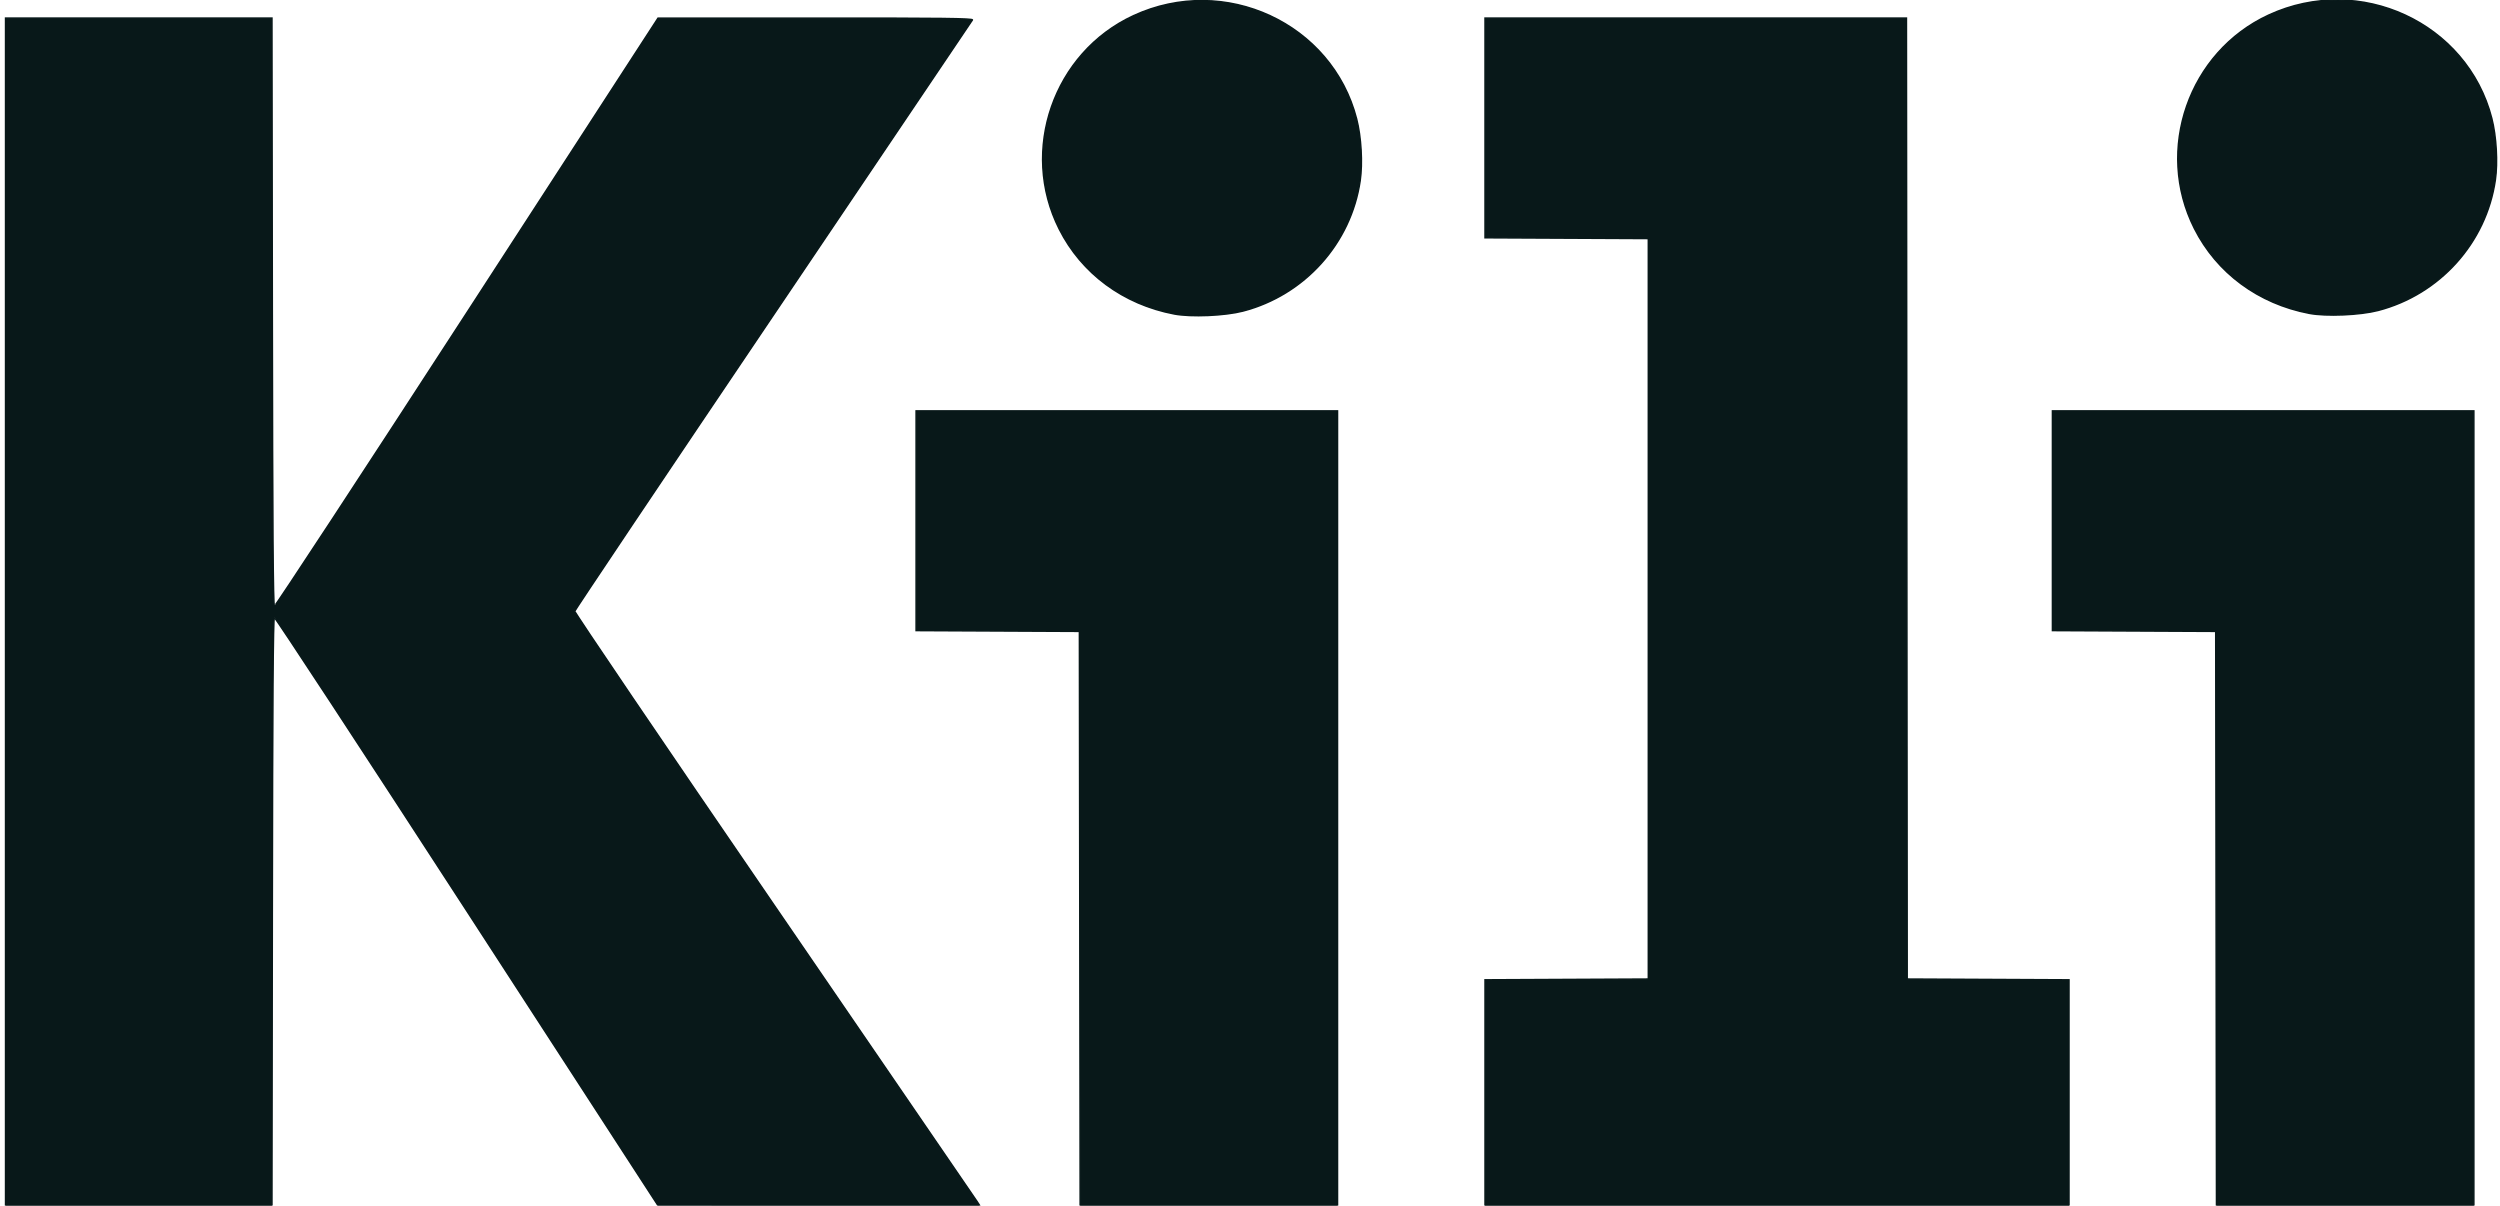
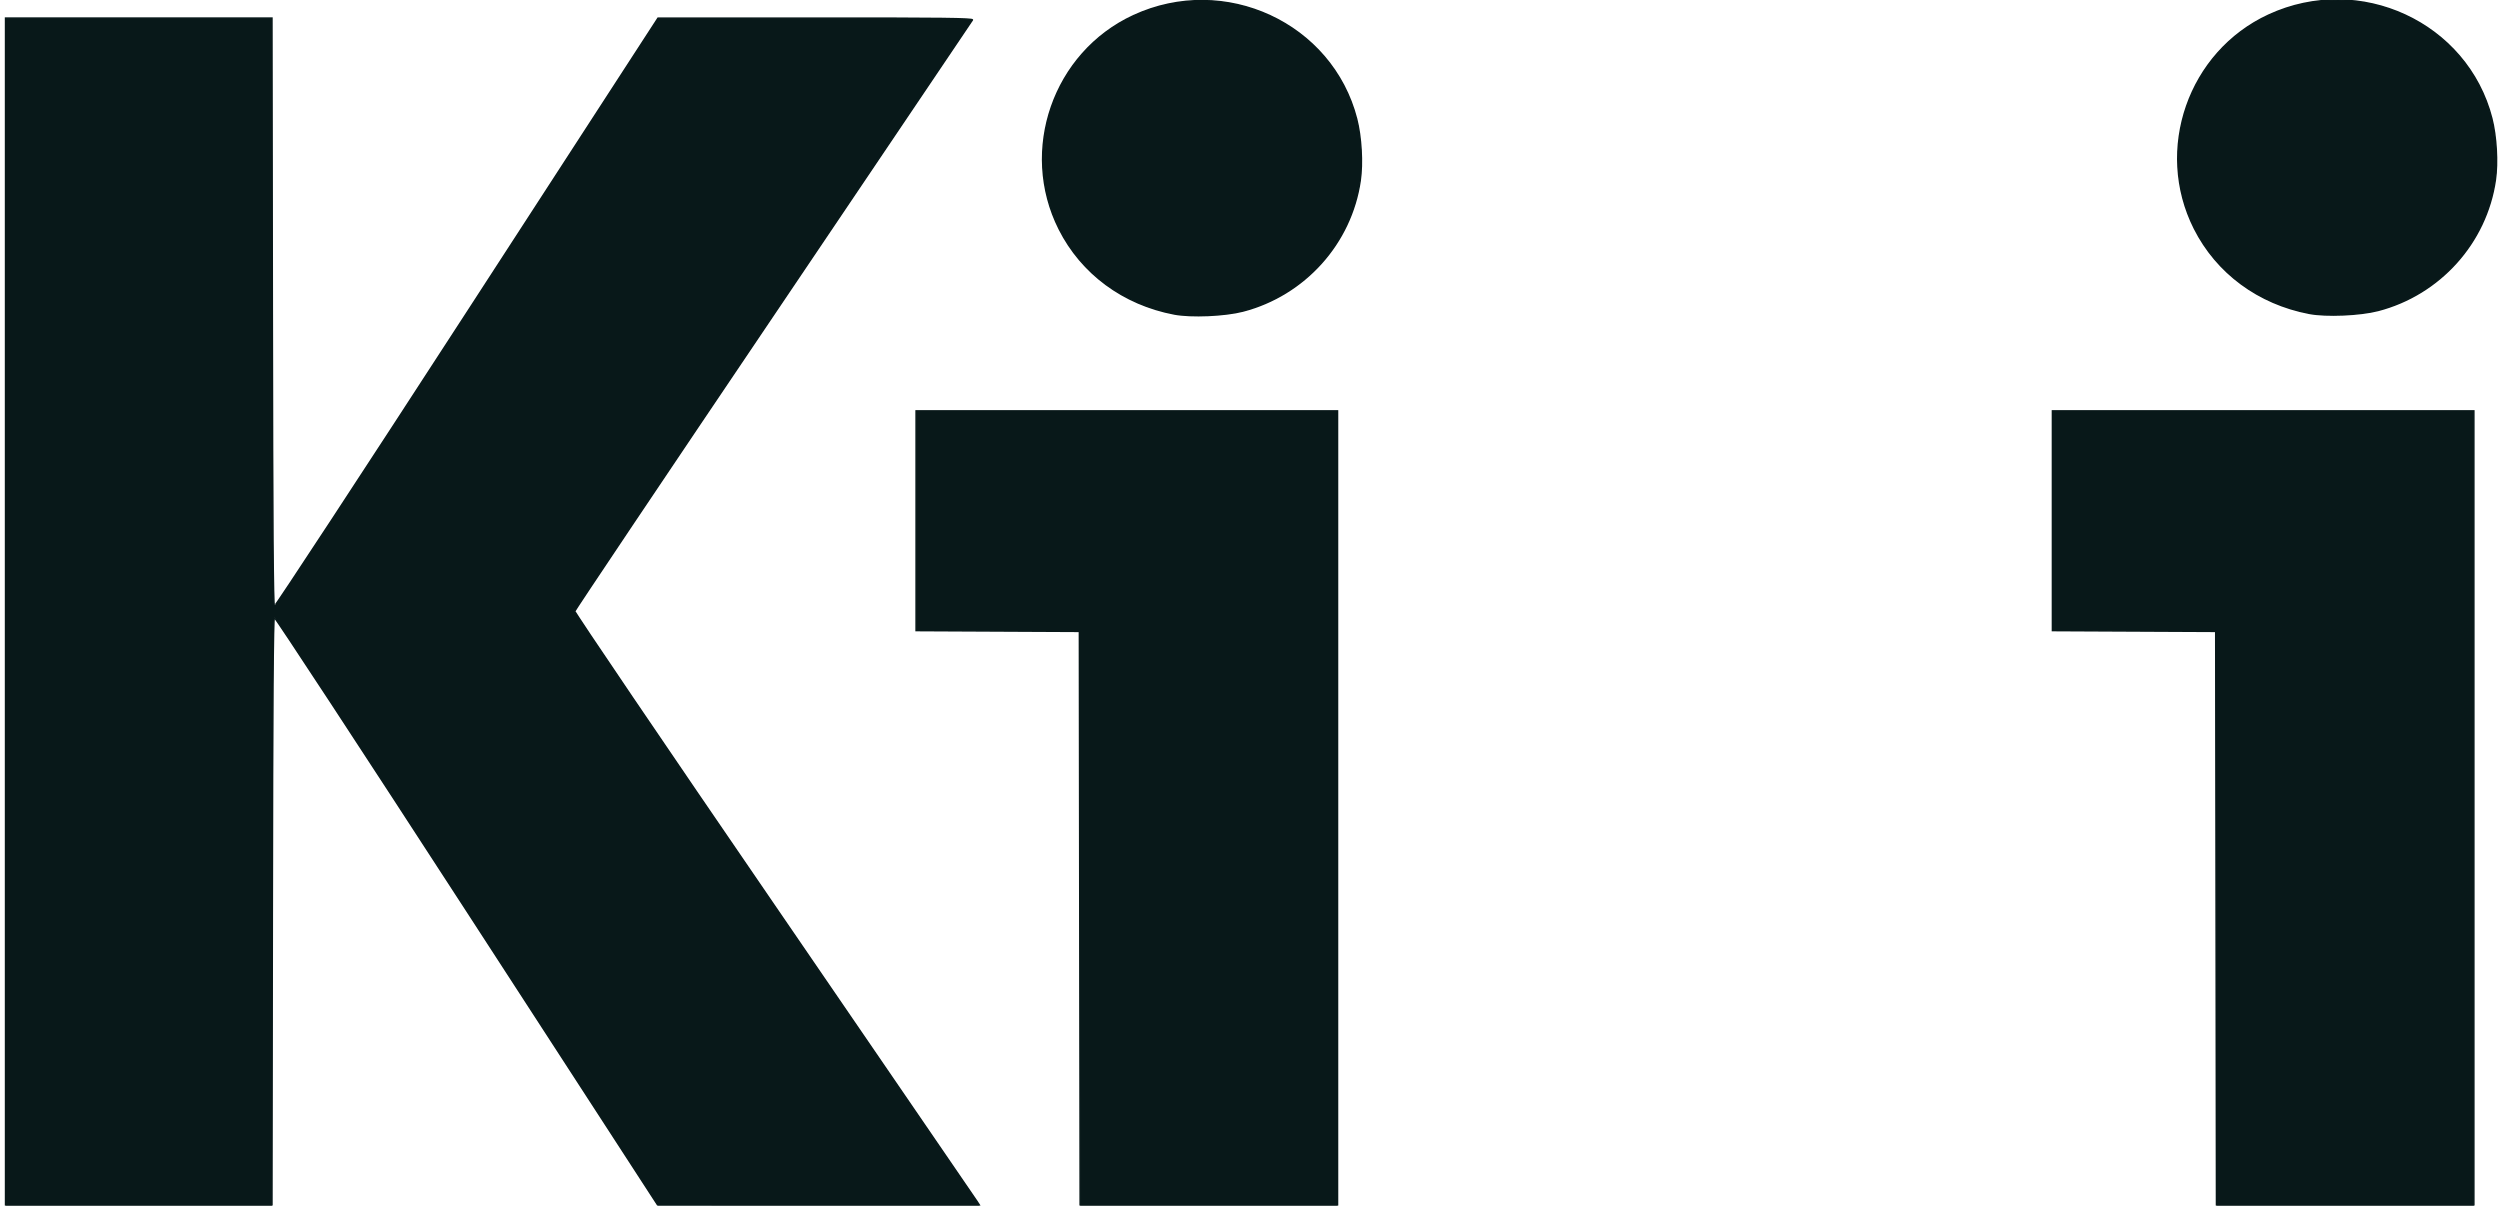
<svg xmlns="http://www.w3.org/2000/svg" width="450" height="217" viewBox="0 0 450 217" fill="none">
  <g clip-path="url(#clip0_64_353)">
    <path d="M1 110.126V3.251H24.975H48.95L49.018 56.124C49.069 95.235 49.167 109.023 49.394 109.099C49.563 109.155 65.168 85.368 84.071 56.237L118.44 3.273L146.834 3.262C169.476 3.253 175.188 3.32 175.031 3.59C174.923 3.776 158.793 27.696 139.187 56.745C119.581 85.794 103.503 109.764 103.458 110.013C103.412 110.263 119.449 133.913 139.379 162.987C159.181 191.875 175.598 215.845 175.862 216.255L176.342 217L147.391 216.994L118.44 216.988L84.062 164.021C65.154 134.89 49.55 111.1 49.385 111.155C49.17 111.226 49.068 125.926 49.018 164.127L48.95 217H24.975H1V110.126Z" fill="#081819" stroke="#081819" stroke-width="0.271" />
-     <path d="M267.305 196.684V176.368L282.002 176.298L296.699 176.228V109.584V42.94L282.002 42.869L267.305 42.799V23.025V3.251H305.232H343.159L343.227 89.739L343.295 176.228L357.857 176.298L372.418 176.368V196.684V217H319.861H267.305V196.684Z" fill="#081819" stroke="#081819" stroke-width="0.271" />
    <path d="M194.361 165.324L194.292 113.647L179.595 113.577L164.898 113.507V93.733V73.959H202.826H240.754V145.48V217H217.592H194.429L194.361 165.324Z" fill="#081819" stroke="#081819" stroke-width="0.271" />
    <path d="M398.9 165.324L398.831 113.647L384.134 113.577L369.438 113.507V93.733V73.959H407.365H445.293V145.48V217H422.131H398.968L398.9 165.324Z" fill="#081819" stroke="#081819" stroke-width="0.271" />
    <path d="M211.347 56.513C202.189 54.765 194.695 49.231 190.665 41.239C183.517 27.061 189.64 9.475 204.04 2.821C220.426 -4.749 239.758 4.195 244.192 21.399C245.024 24.629 245.296 29.353 244.832 32.525C243.183 43.804 234.826 53.099 223.737 55.99C220.488 56.837 214.392 57.094 211.347 56.513Z" fill="#081819" stroke="#081819" stroke-width="0.271" />
    <path d="M415.675 56.403C406.517 54.656 399.023 49.121 394.994 41.129C387.845 26.952 393.968 9.365 408.368 2.712C424.754 -4.859 444.086 4.086 448.52 21.29C449.352 24.519 449.624 29.243 449.16 32.416C447.511 43.695 439.154 52.99 428.065 55.88C424.817 56.727 418.72 56.984 415.675 56.403Z" fill="#081819" stroke="#081819" stroke-width="0.271" />
  </g>
  <defs>
    <clipPath id="clip0_64_353">
      <rect width="450" height="217" fill="white" />
    </clipPath>
  </defs>
</svg>